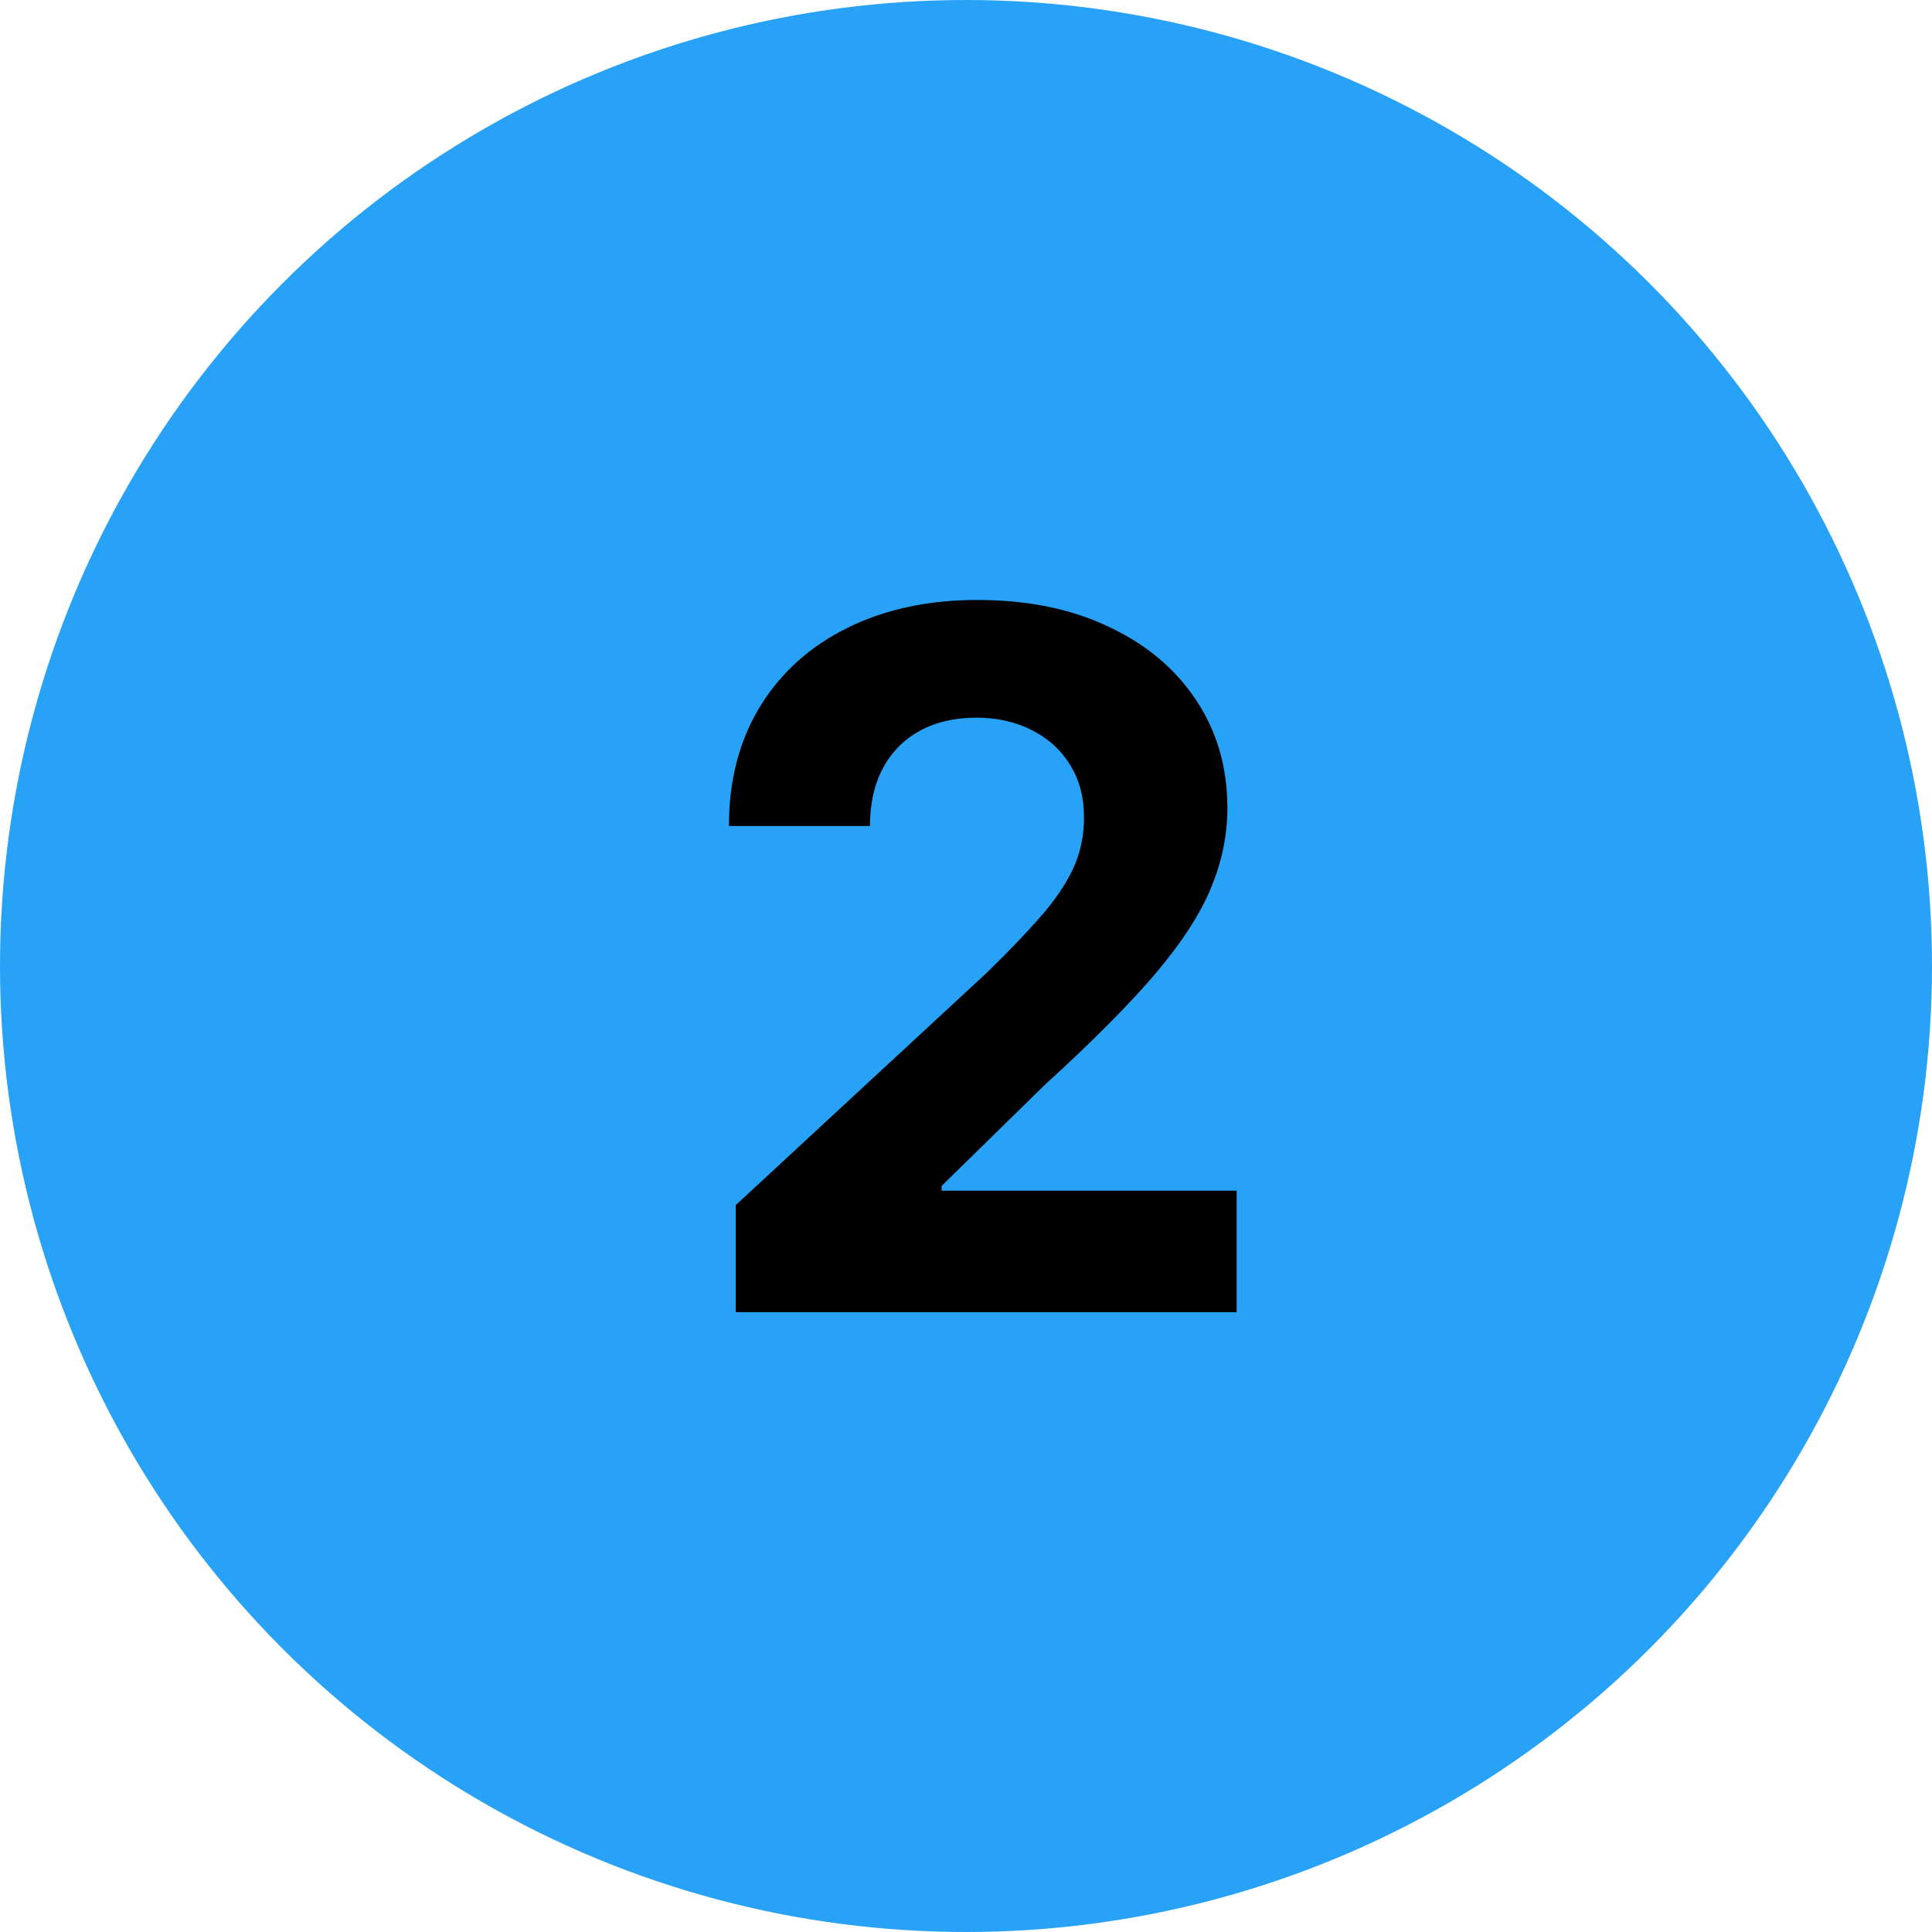
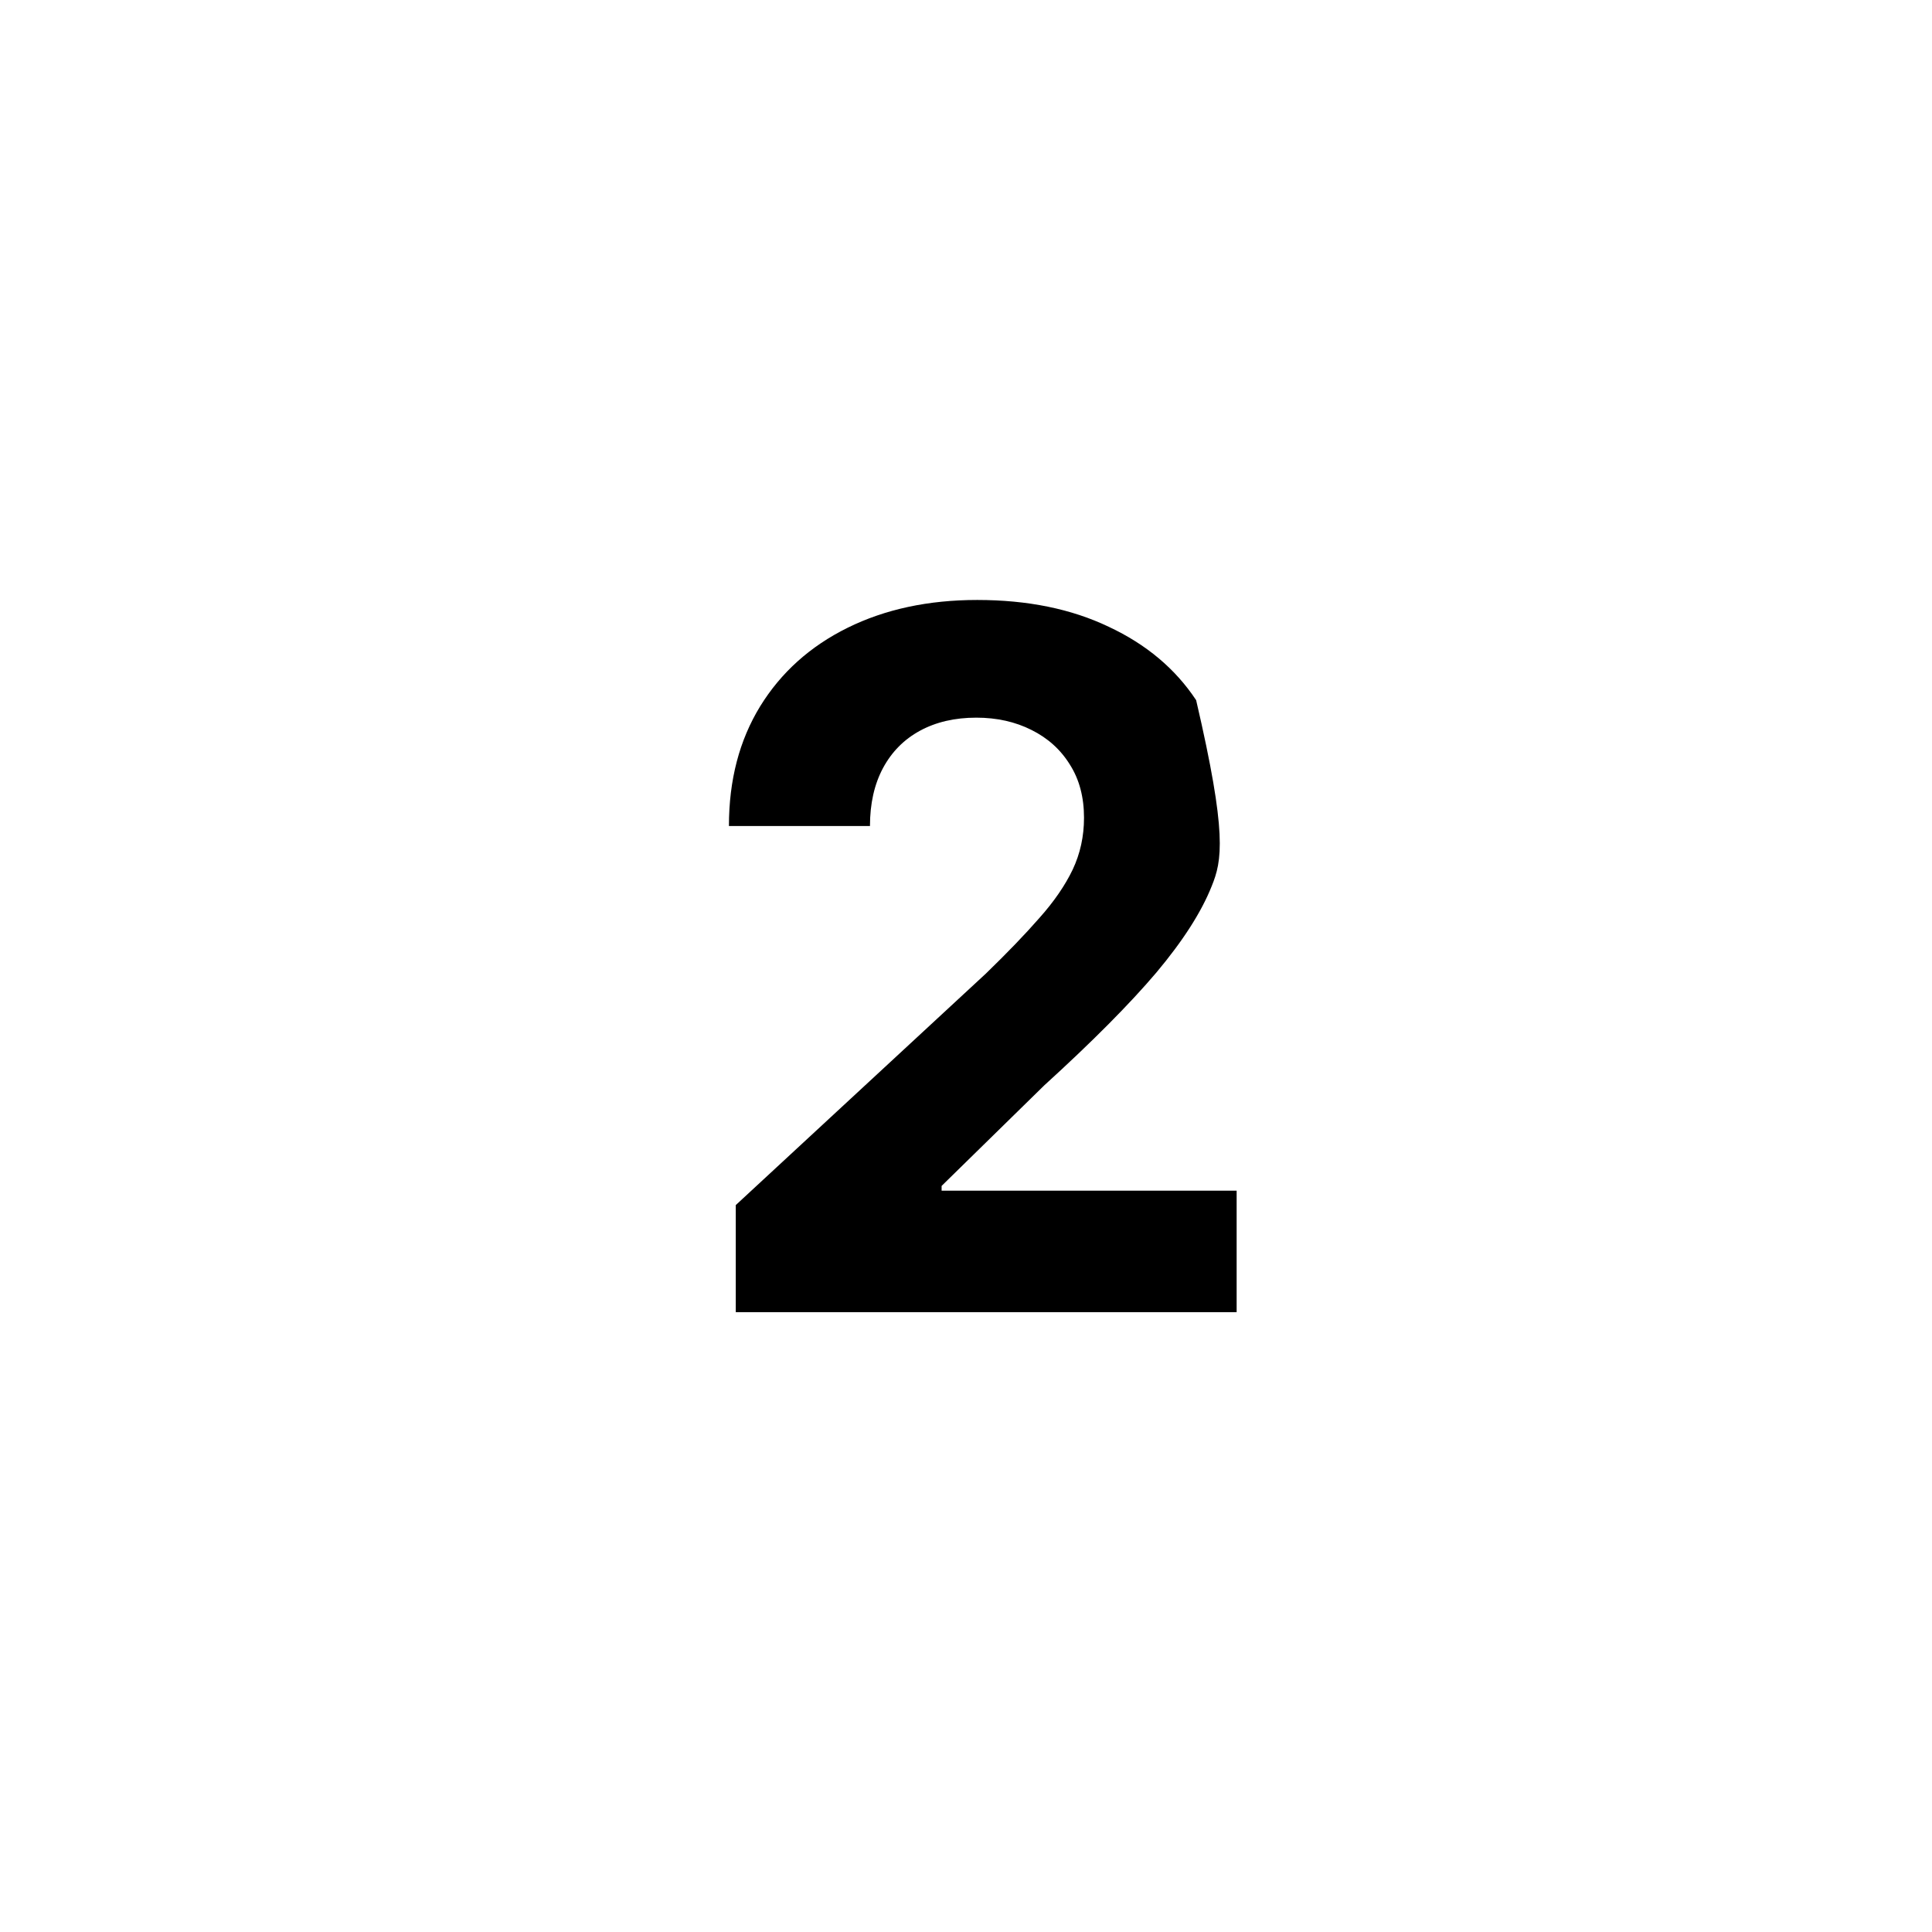
<svg xmlns="http://www.w3.org/2000/svg" width="24" height="24" viewBox="0 0 24 24" fill="none">
-   <circle cx="12" cy="12" r="12" fill="#28A2F6" />
-   <path d="M9.14 16.3V14.97L12.247 12.094C12.511 11.838 12.733 11.608 12.912 11.403C13.094 11.199 13.231 10.999 13.325 10.803C13.419 10.604 13.466 10.389 13.466 10.159C13.466 9.903 13.408 9.683 13.291 9.499C13.175 9.311 13.015 9.168 12.814 9.068C12.612 8.966 12.383 8.915 12.128 8.915C11.861 8.915 11.628 8.969 11.429 9.077C11.23 9.185 11.077 9.34 10.969 9.541C10.861 9.743 10.807 9.983 10.807 10.261H9.055C9.055 9.69 9.185 9.195 9.443 8.774C9.702 8.354 10.064 8.028 10.53 7.798C10.996 7.568 11.533 7.453 12.14 7.453C12.765 7.453 13.309 7.564 13.773 7.786C14.239 8.004 14.601 8.308 14.859 8.698C15.118 9.087 15.247 9.533 15.247 10.036C15.247 10.365 15.182 10.69 15.051 11.011C14.923 11.332 14.694 11.689 14.365 12.081C14.035 12.47 13.571 12.938 12.972 13.483L11.697 14.732V14.791H15.362V16.3H9.14Z" fill="black" />
+   <path d="M9.14 16.3V14.97L12.247 12.094C12.511 11.838 12.733 11.608 12.912 11.403C13.094 11.199 13.231 10.999 13.325 10.803C13.419 10.604 13.466 10.389 13.466 10.159C13.466 9.903 13.408 9.683 13.291 9.499C13.175 9.311 13.015 9.168 12.814 9.068C12.612 8.966 12.383 8.915 12.128 8.915C11.861 8.915 11.628 8.969 11.429 9.077C11.23 9.185 11.077 9.34 10.969 9.541C10.861 9.743 10.807 9.983 10.807 10.261H9.055C9.055 9.69 9.185 9.195 9.443 8.774C9.702 8.354 10.064 8.028 10.53 7.798C10.996 7.568 11.533 7.453 12.14 7.453C12.765 7.453 13.309 7.564 13.773 7.786C14.239 8.004 14.601 8.308 14.859 8.698C15.247 10.365 15.182 10.69 15.051 11.011C14.923 11.332 14.694 11.689 14.365 12.081C14.035 12.47 13.571 12.938 12.972 13.483L11.697 14.732V14.791H15.362V16.3H9.14Z" fill="black" />
</svg>